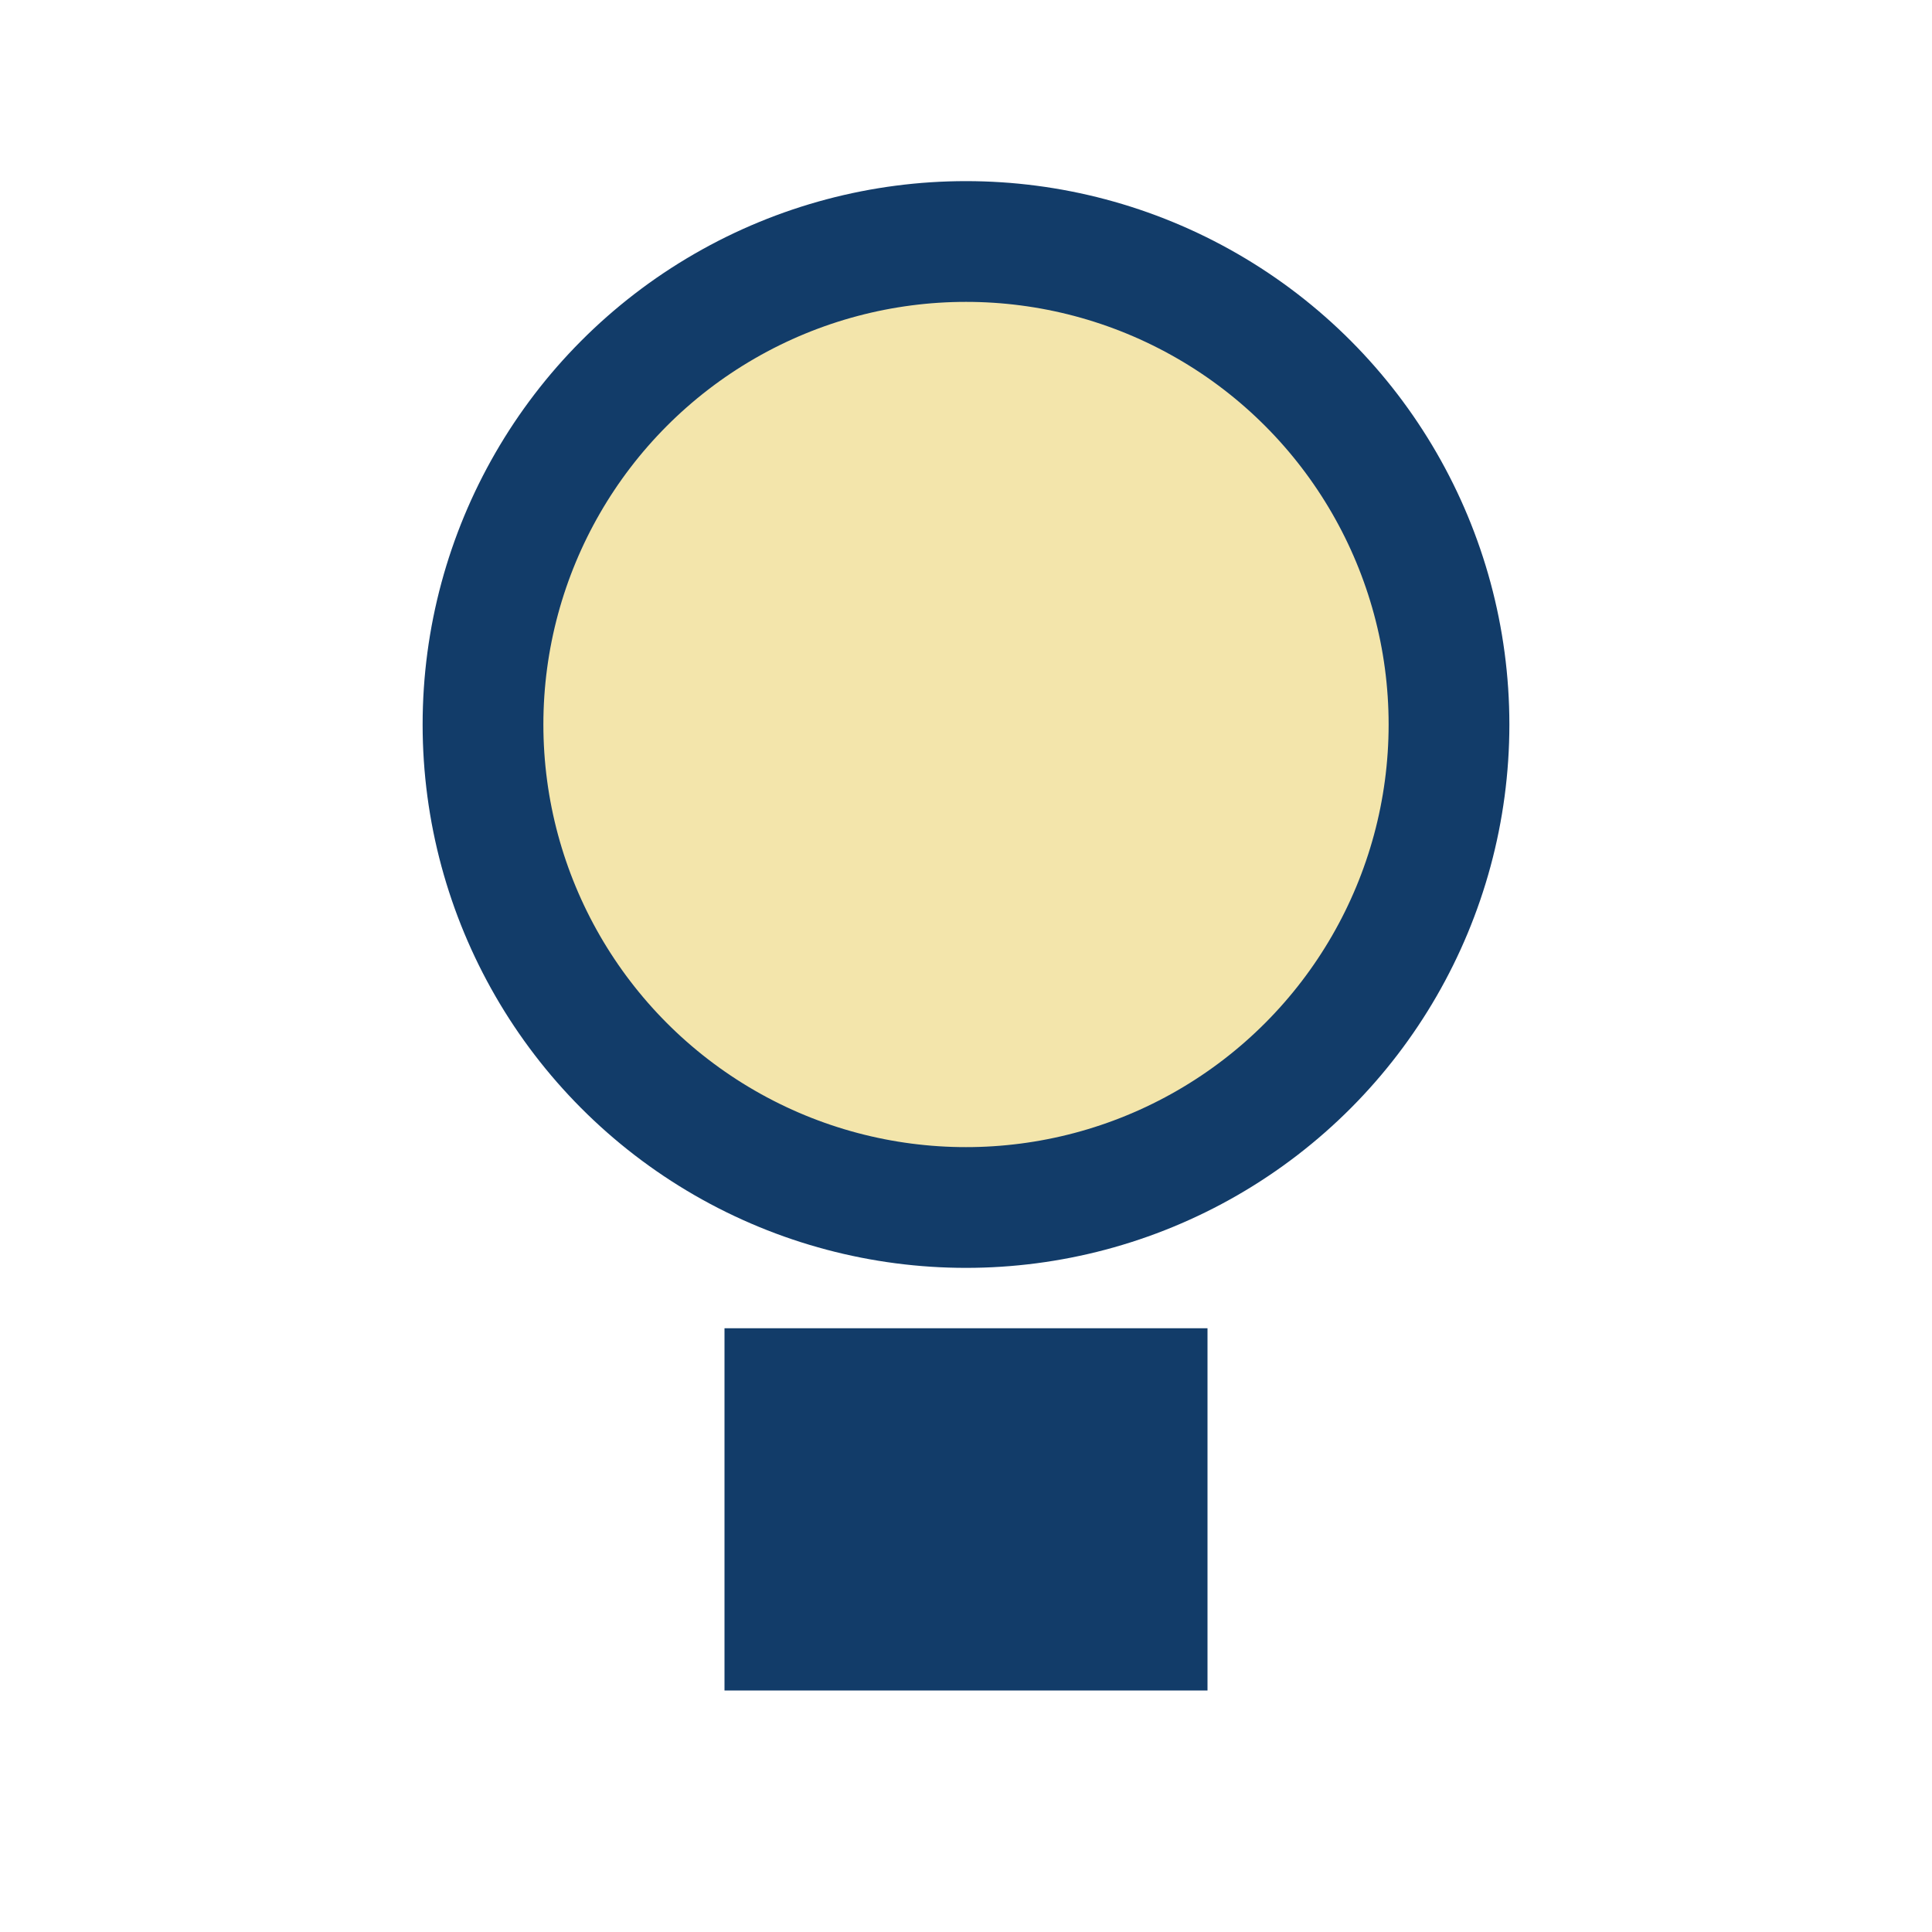
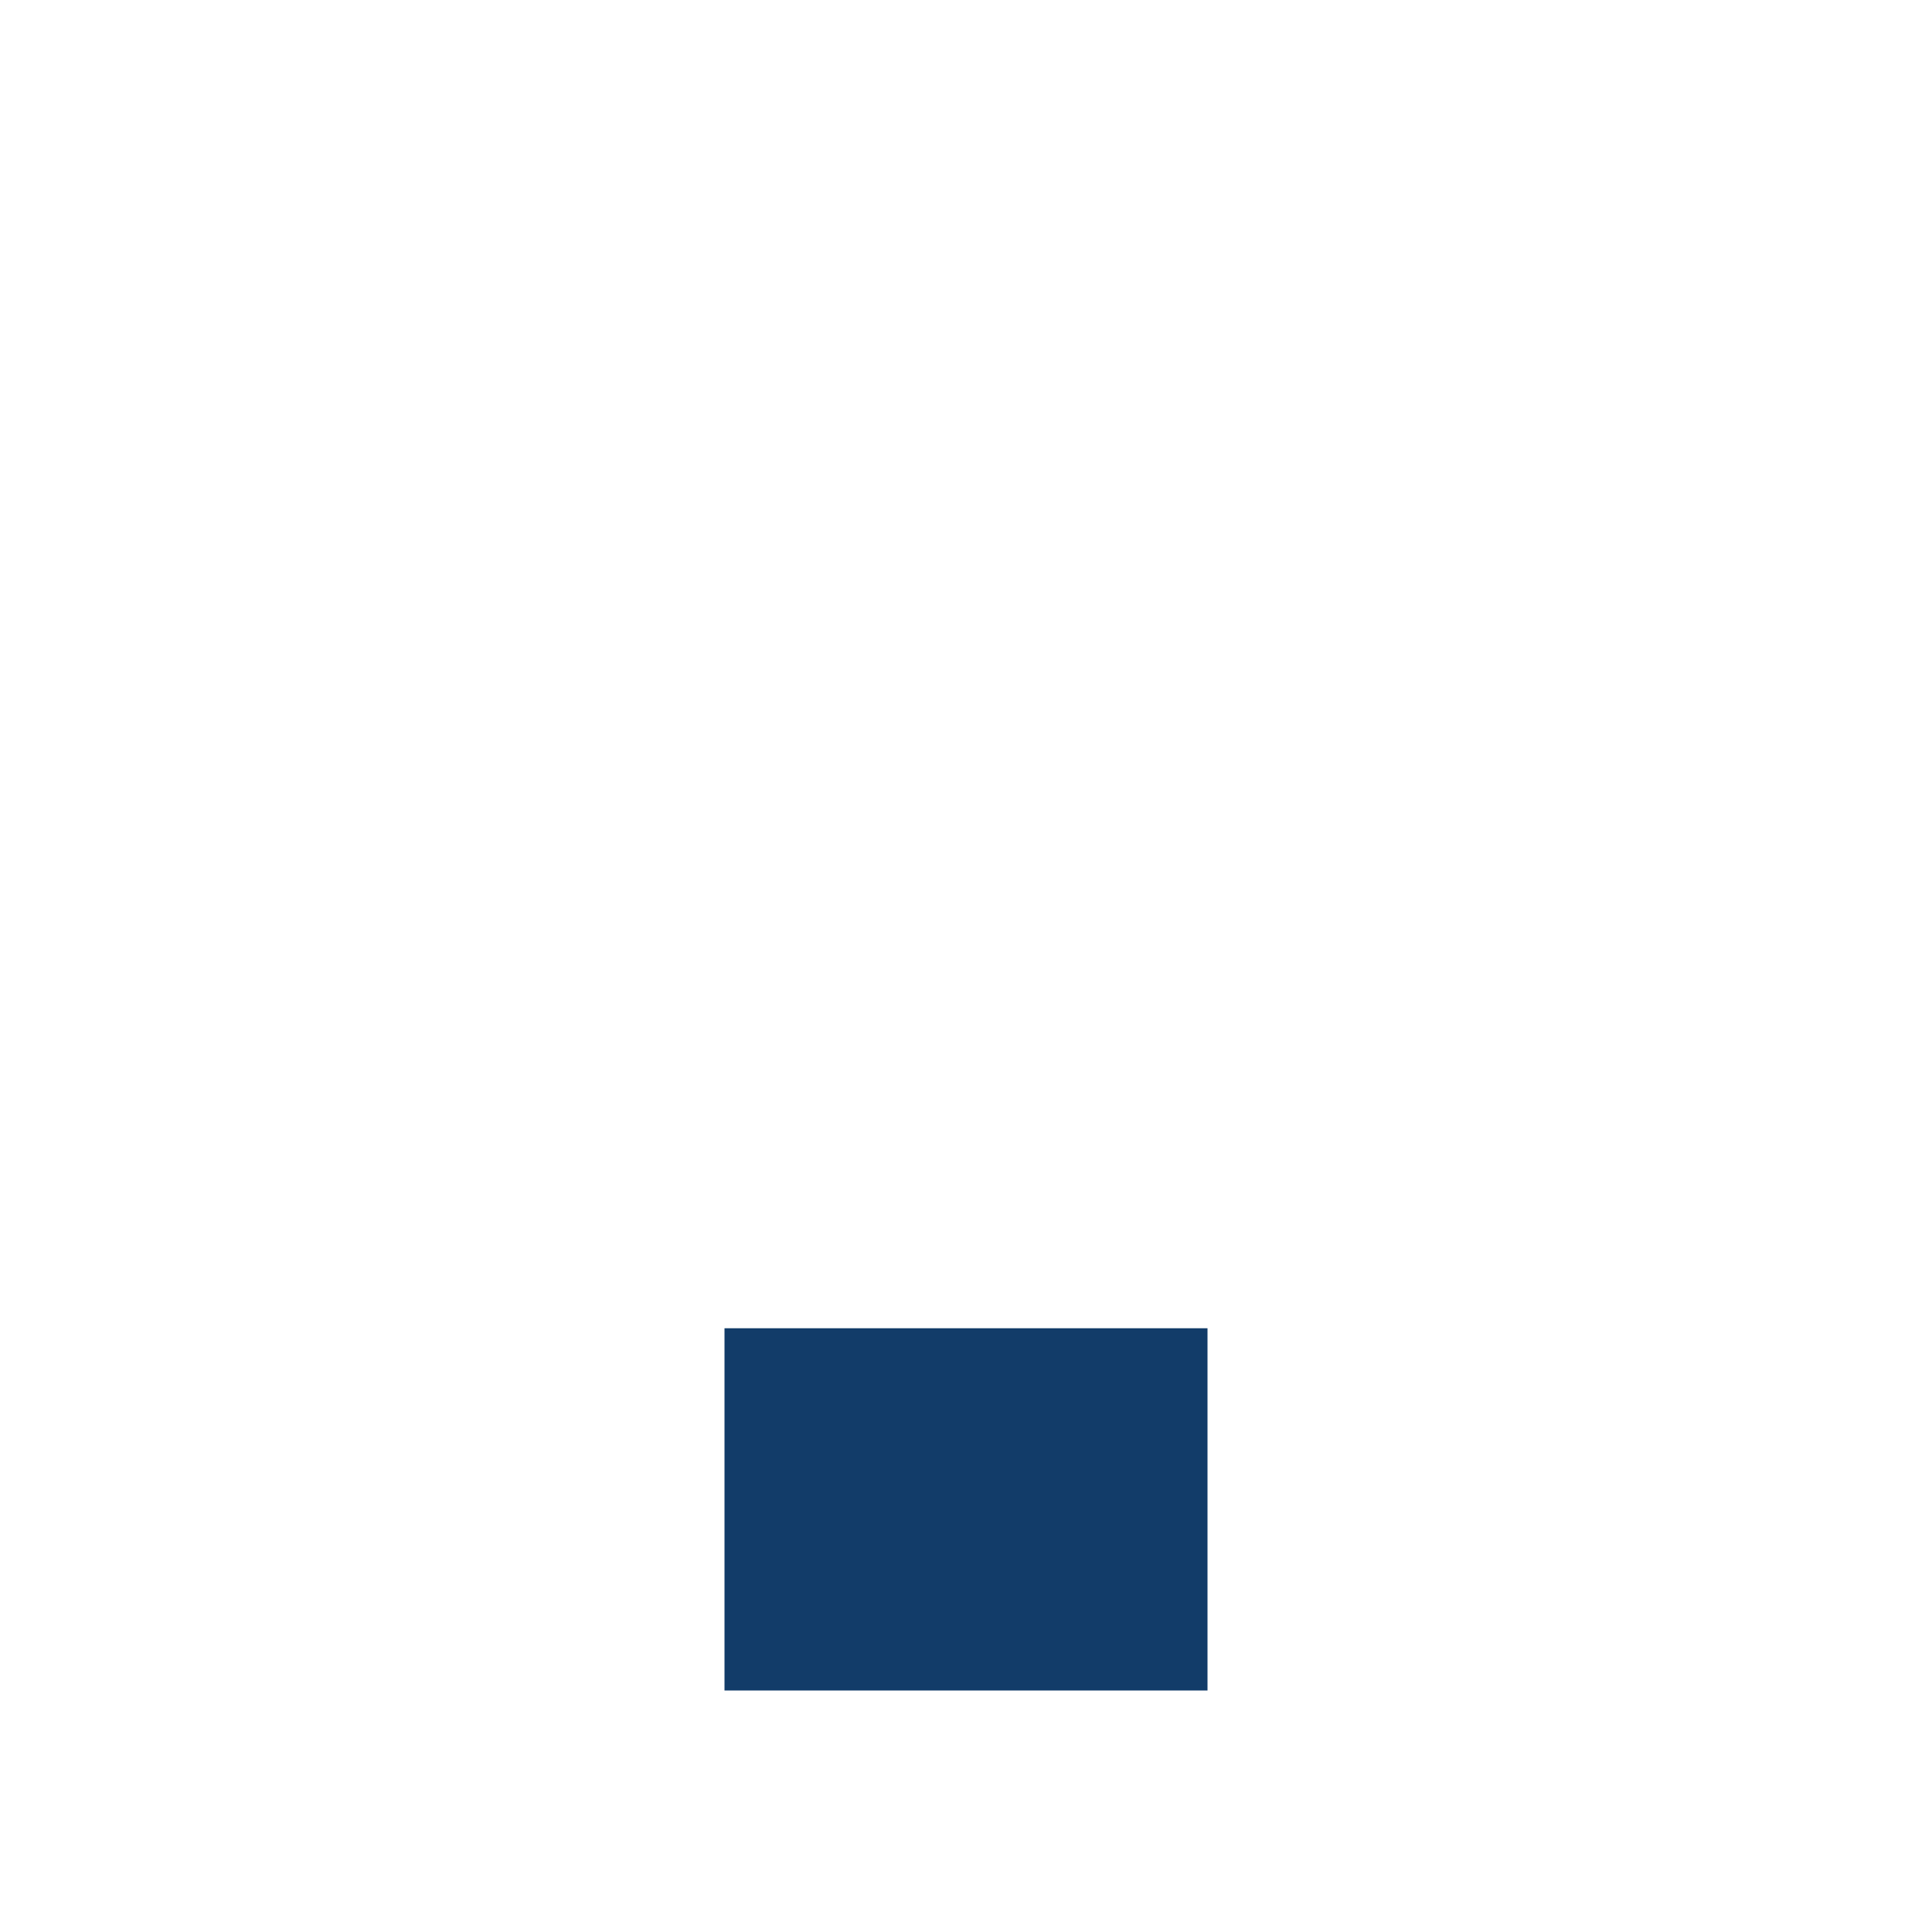
<svg xmlns="http://www.w3.org/2000/svg" width="32" height="32" viewBox="0 0 32 32">
-   <circle cx="16" cy="12" r="8" fill="#F3E5AB" stroke="#123C69" stroke-width="2" />
  <rect x="12" y="22" width="8" height="6" fill="#123C69" />
</svg>